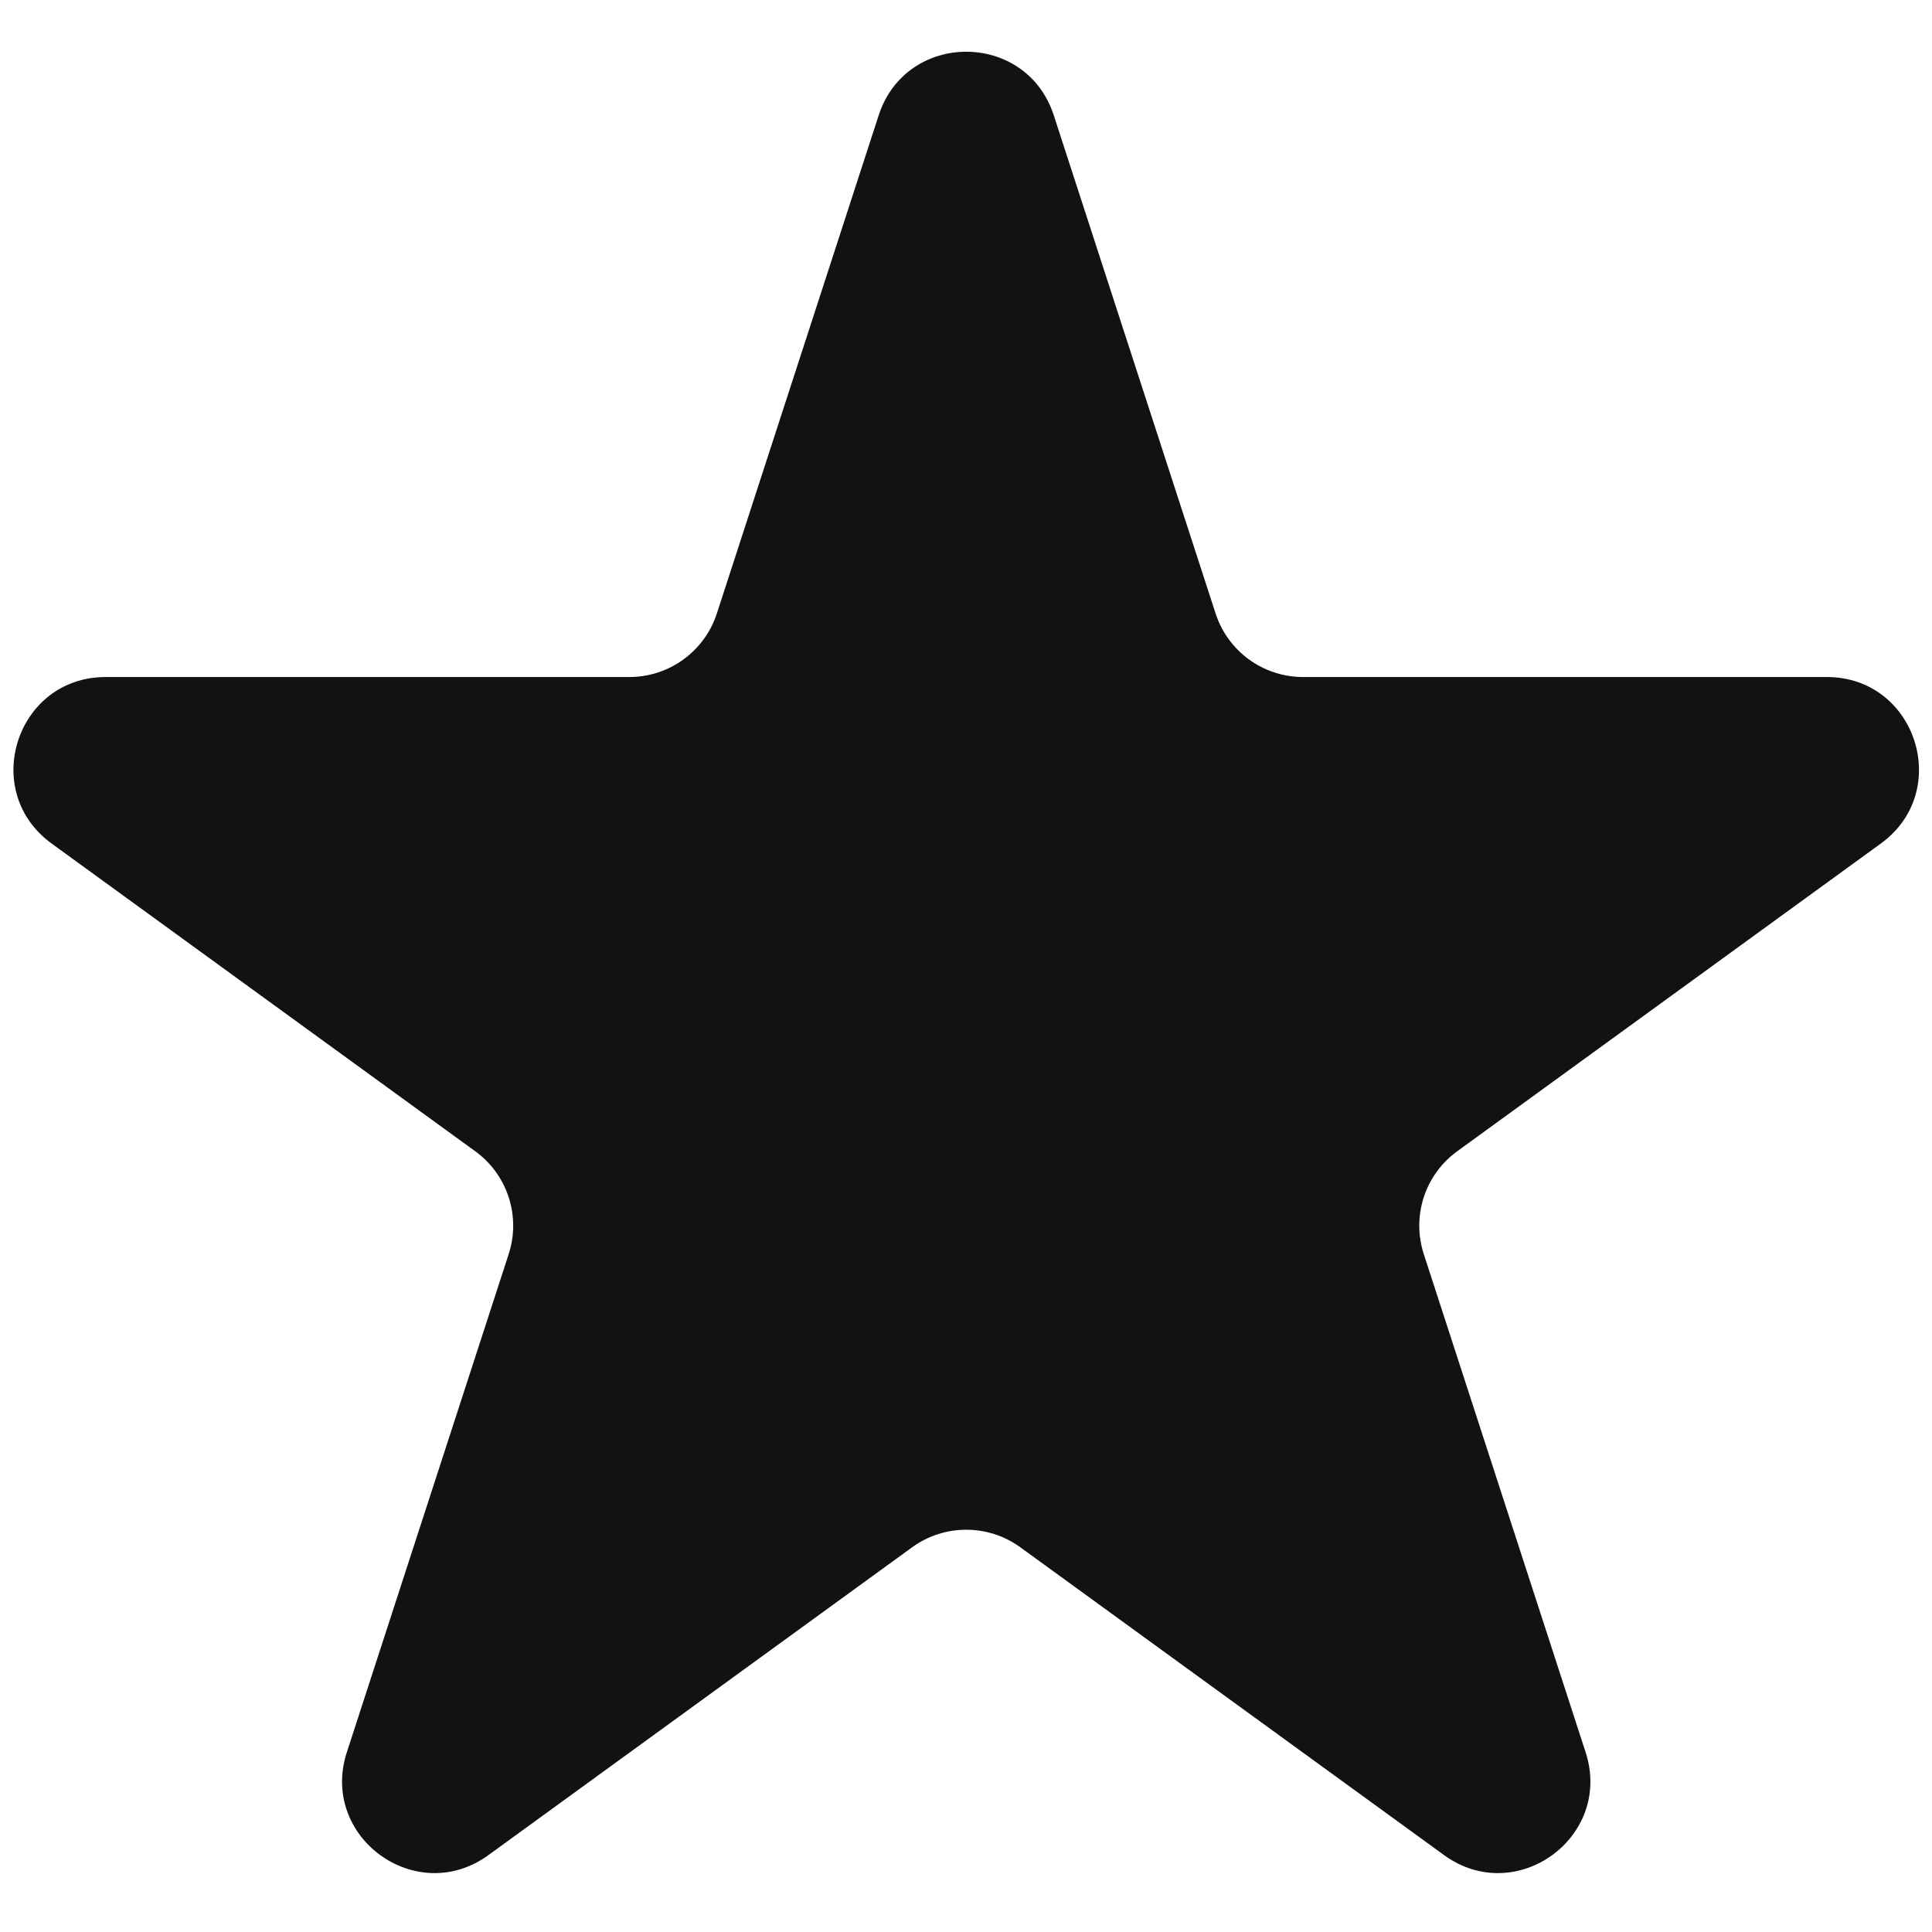
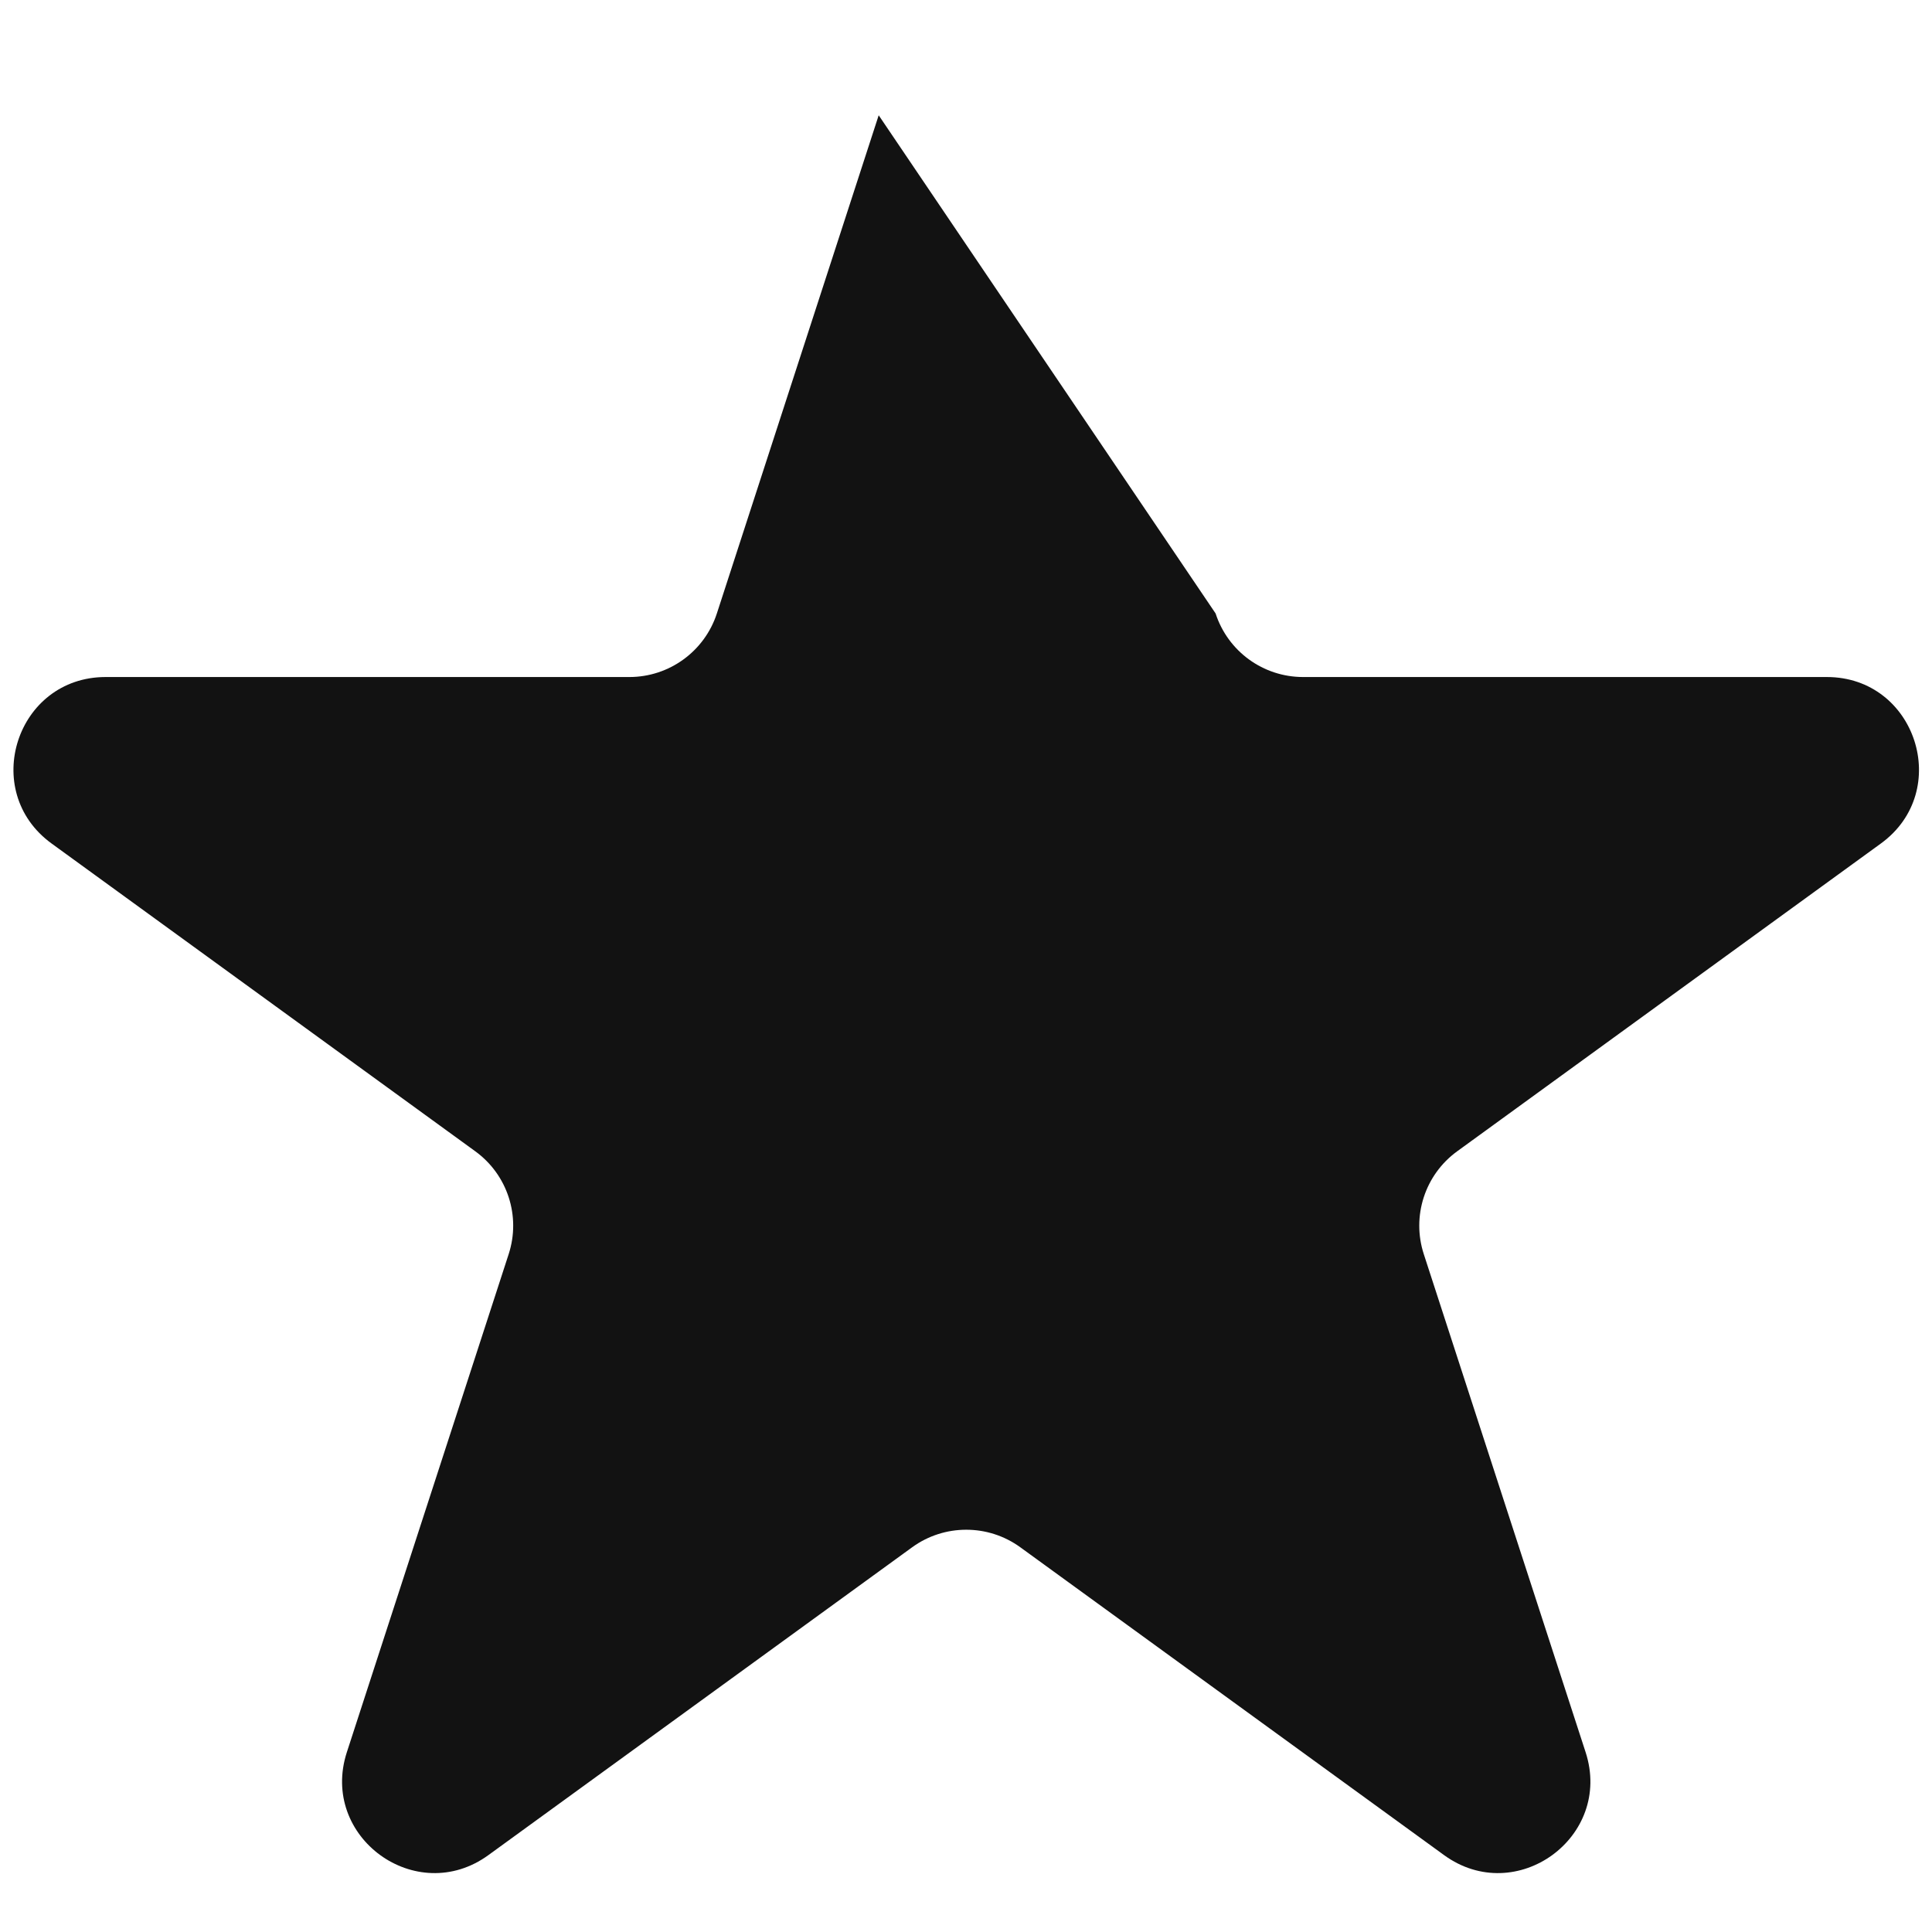
<svg xmlns="http://www.w3.org/2000/svg" width="21" height="21" viewBox="0 0 21 21" fill="none">
-   <path d="M9.551 1.253C9.851 0.332 11.154 0.332 11.454 1.253L13.213 6.668C13.347 7.08 13.73 7.359 14.164 7.359H19.857C20.825 7.359 21.228 8.598 20.445 9.168L15.839 12.514C15.488 12.769 15.342 13.22 15.476 13.632L17.235 19.046C17.534 19.968 16.48 20.734 15.696 20.164L11.09 16.818C10.74 16.564 10.265 16.564 9.915 16.818L5.309 20.164C4.525 20.734 3.471 19.968 3.77 19.046L5.529 13.632C5.663 13.22 5.517 12.769 5.166 12.514L0.56 9.168C-0.223 8.598 0.179 7.359 1.148 7.359H6.841C7.274 7.359 7.658 7.08 7.792 6.668L9.551 1.253Z" fill="#121212" />
+   <path d="M9.551 1.253L13.213 6.668C13.347 7.08 13.73 7.359 14.164 7.359H19.857C20.825 7.359 21.228 8.598 20.445 9.168L15.839 12.514C15.488 12.769 15.342 13.22 15.476 13.632L17.235 19.046C17.534 19.968 16.48 20.734 15.696 20.164L11.09 16.818C10.74 16.564 10.265 16.564 9.915 16.818L5.309 20.164C4.525 20.734 3.471 19.968 3.77 19.046L5.529 13.632C5.663 13.22 5.517 12.769 5.166 12.514L0.56 9.168C-0.223 8.598 0.179 7.359 1.148 7.359H6.841C7.274 7.359 7.658 7.08 7.792 6.668L9.551 1.253Z" fill="#121212" />
</svg>